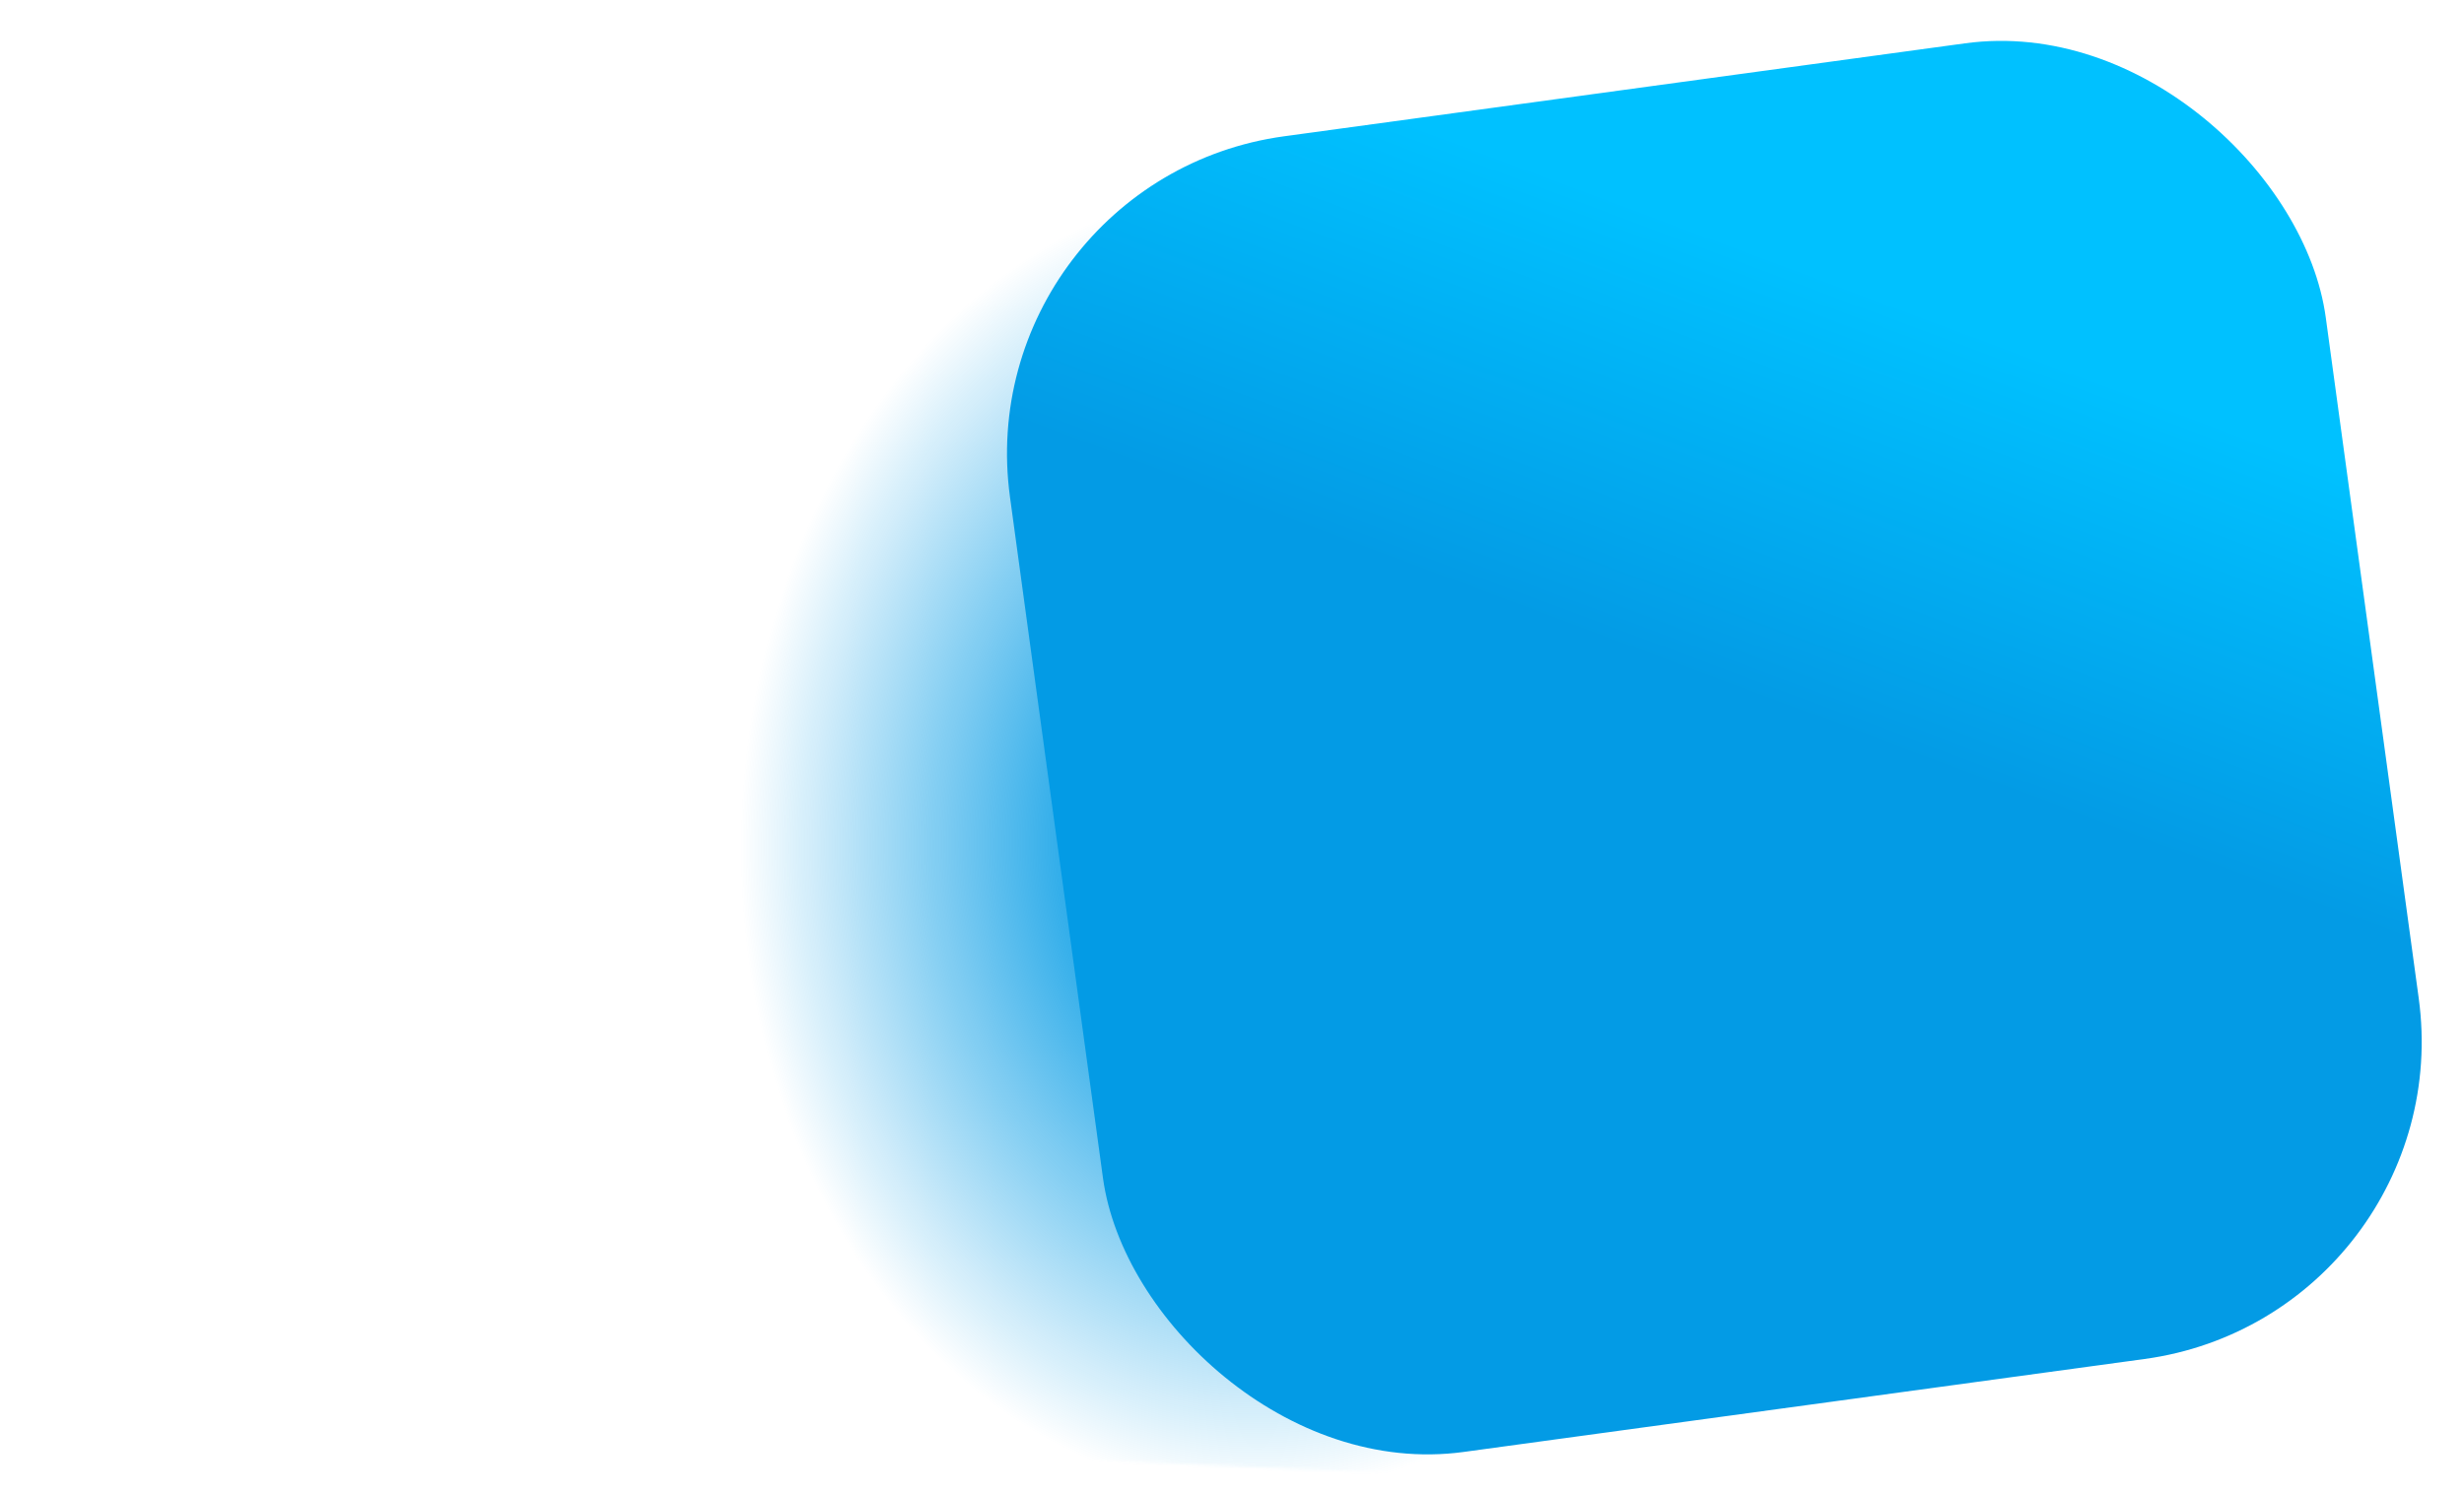
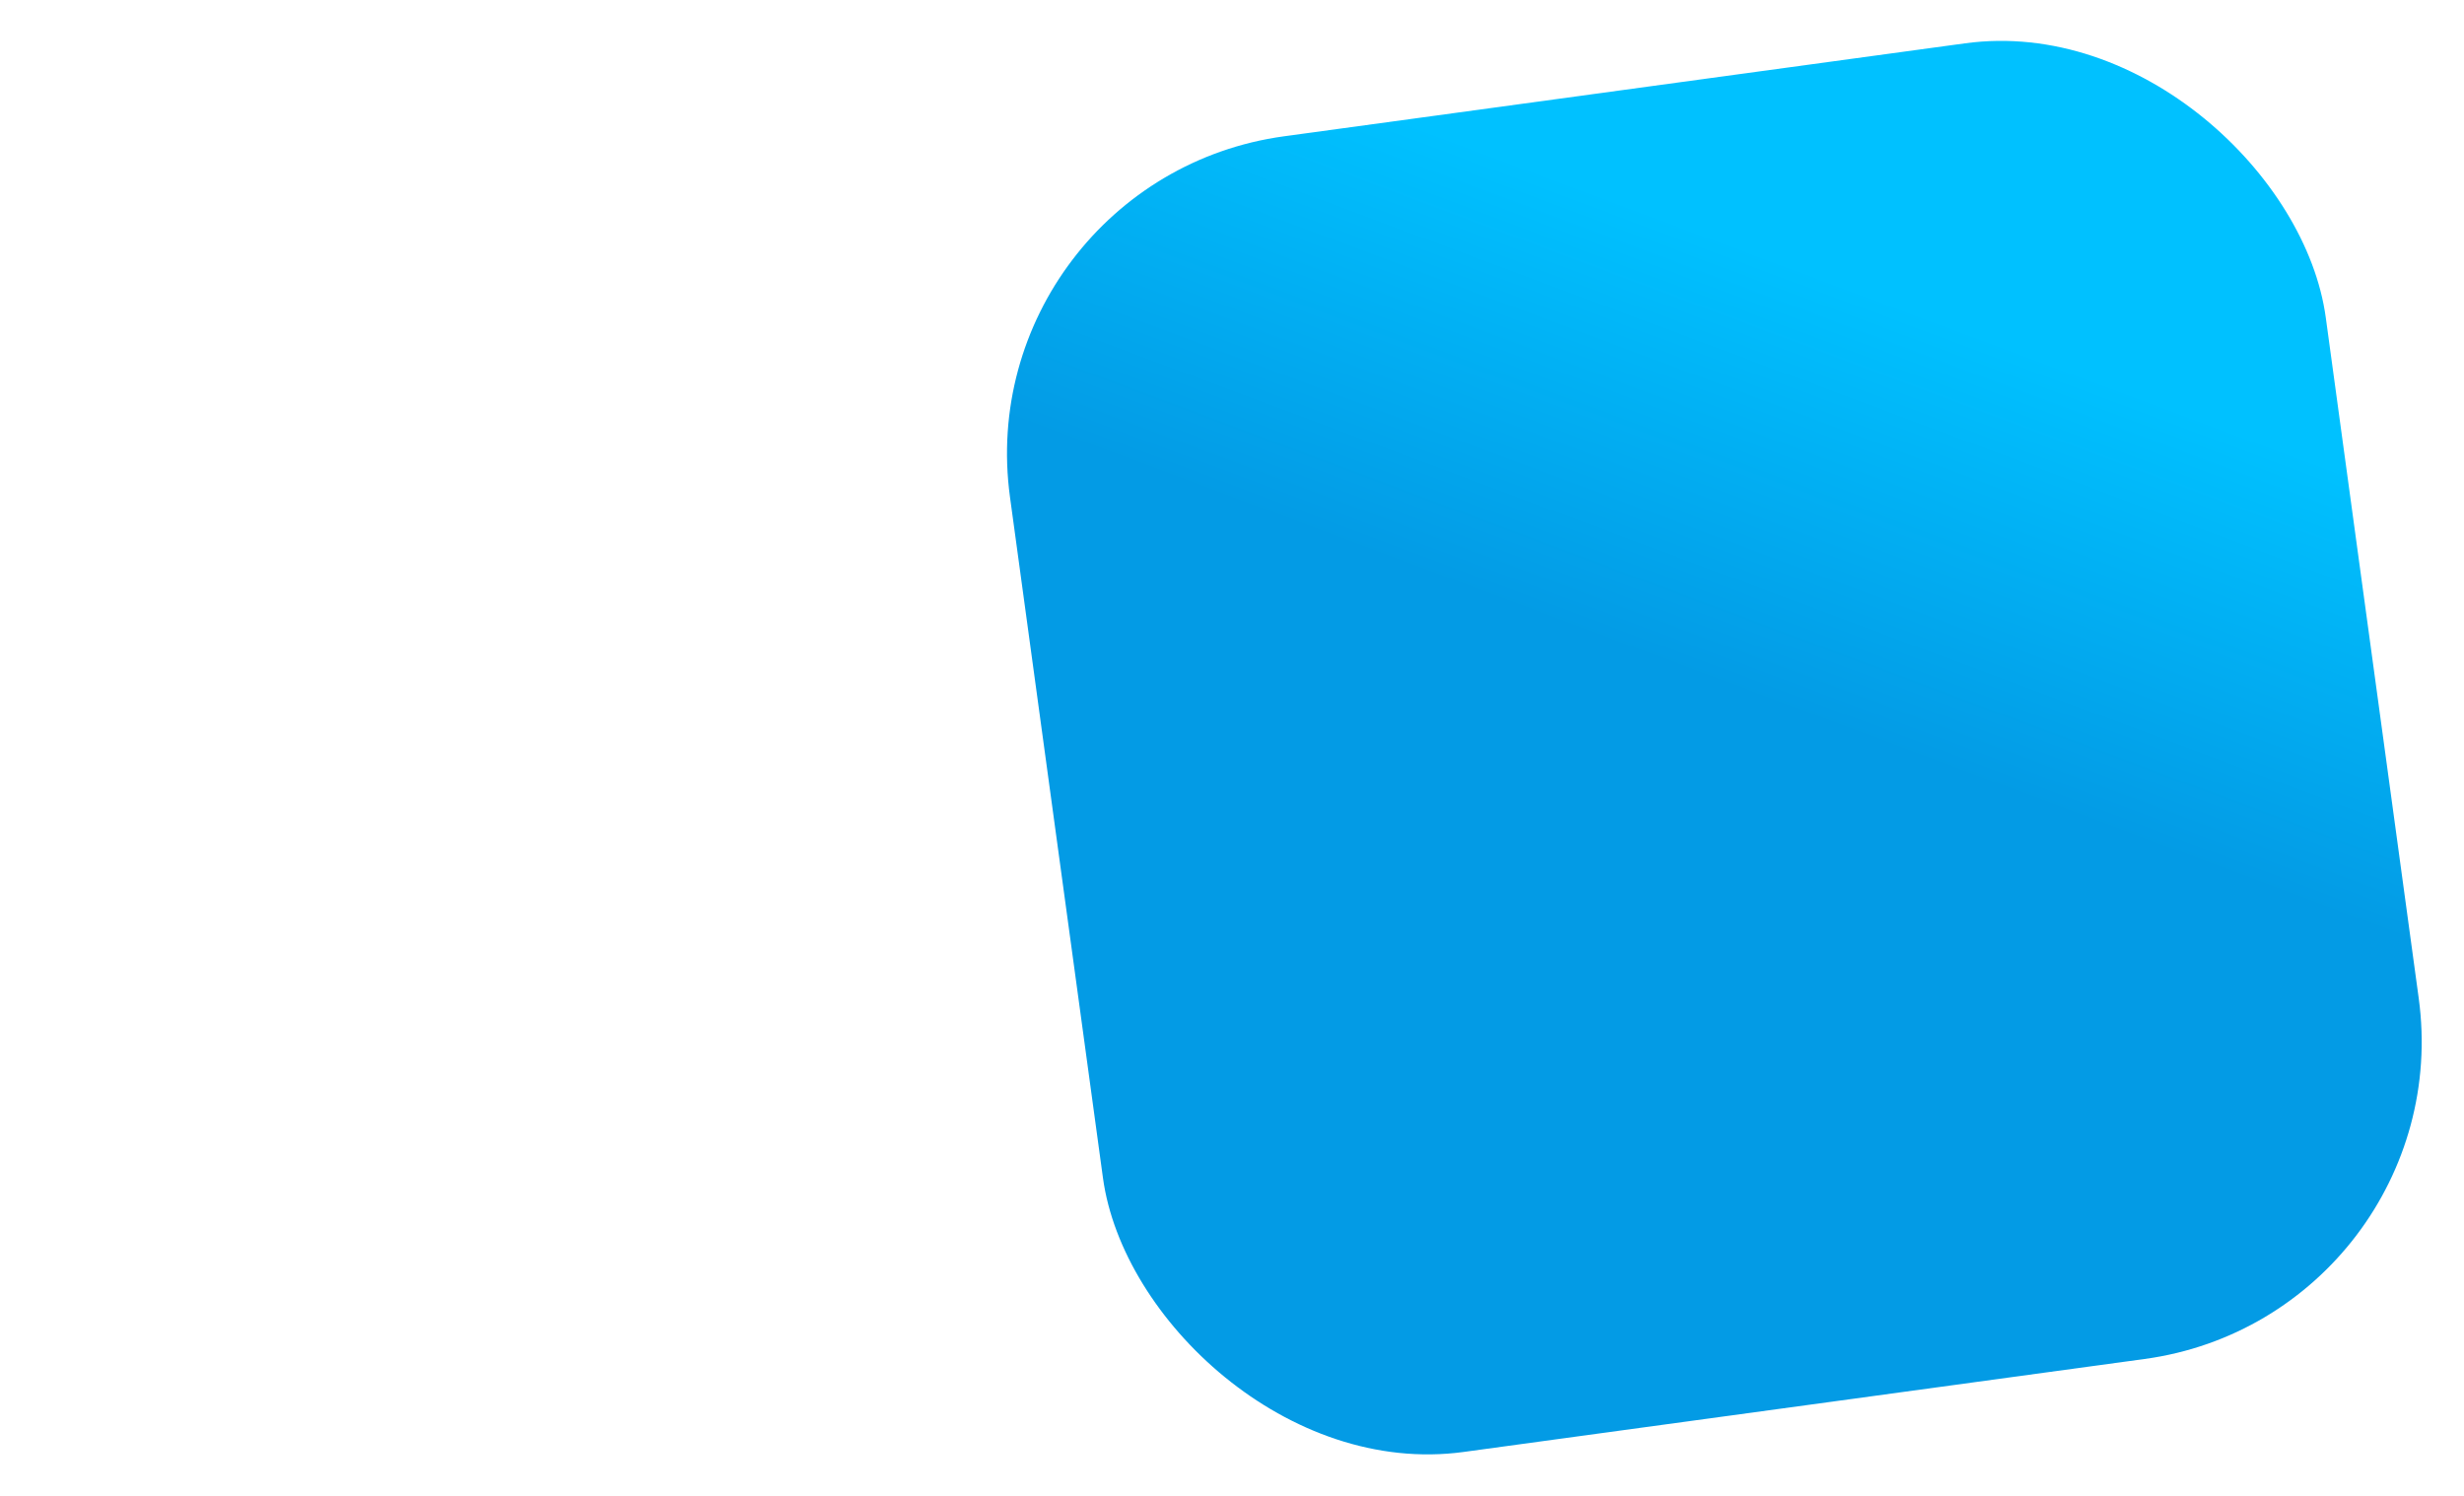
<svg xmlns="http://www.w3.org/2000/svg" width="769" height="467" viewBox="0 0 769 467" fill="none">
  <mask id="mask0_2148_4097" style="mask-type:luminance" maskUnits="userSpaceOnUse" x="0" y="49" width="489" height="413">
-     <path d="M0.001 441.563L471.727 461.34L488.175 69.01L16.449 49.233L0.001 441.563Z" fill="white" />
+     <path d="M0.001 441.563L488.175 69.01L16.449 49.233L0.001 441.563Z" fill="white" />
  </mask>
  <g mask="url(#mask0_2148_4097)">
-     <path d="M386.279 466.089C476.803 469.885 554.026 381.411 558.761 268.479C563.495 155.546 493.949 60.92 403.425 57.125C312.9 53.33 235.677 141.803 230.943 254.735C226.208 367.668 295.755 462.294 386.279 466.089Z" fill="url(#paint0_radial_2148_4097)" />
-   </g>
+     </g>
  <rect x="301.682" y="56.067" width="414.456" height="414.456" rx="100" transform="rotate(-7.775 301.682 56.067)" fill="url(#paint1_linear_2148_4097)" />
  <defs>
    <radialGradient id="paint0_radial_2148_4097" cx="0" cy="0" r="1" gradientTransform="matrix(121.985 -139.757 109.859 149.477 394.843 261.607)" gradientUnits="userSpaceOnUse">
      <stop offset="0.251" stop-color="#039BE5" />
      <stop offset="1" stop-color="#039BE5" stop-opacity="0" />
    </radialGradient>
    <linearGradient id="paint1_linear_2148_4097" x1="426.867" y1="197.678" x2="488.95" y2="82.296" gradientUnits="userSpaceOnUse">
      <stop stop-color="#039BE5" />
      <stop offset="1" stop-color="#00C1FF" />
    </linearGradient>
  </defs>
</svg>